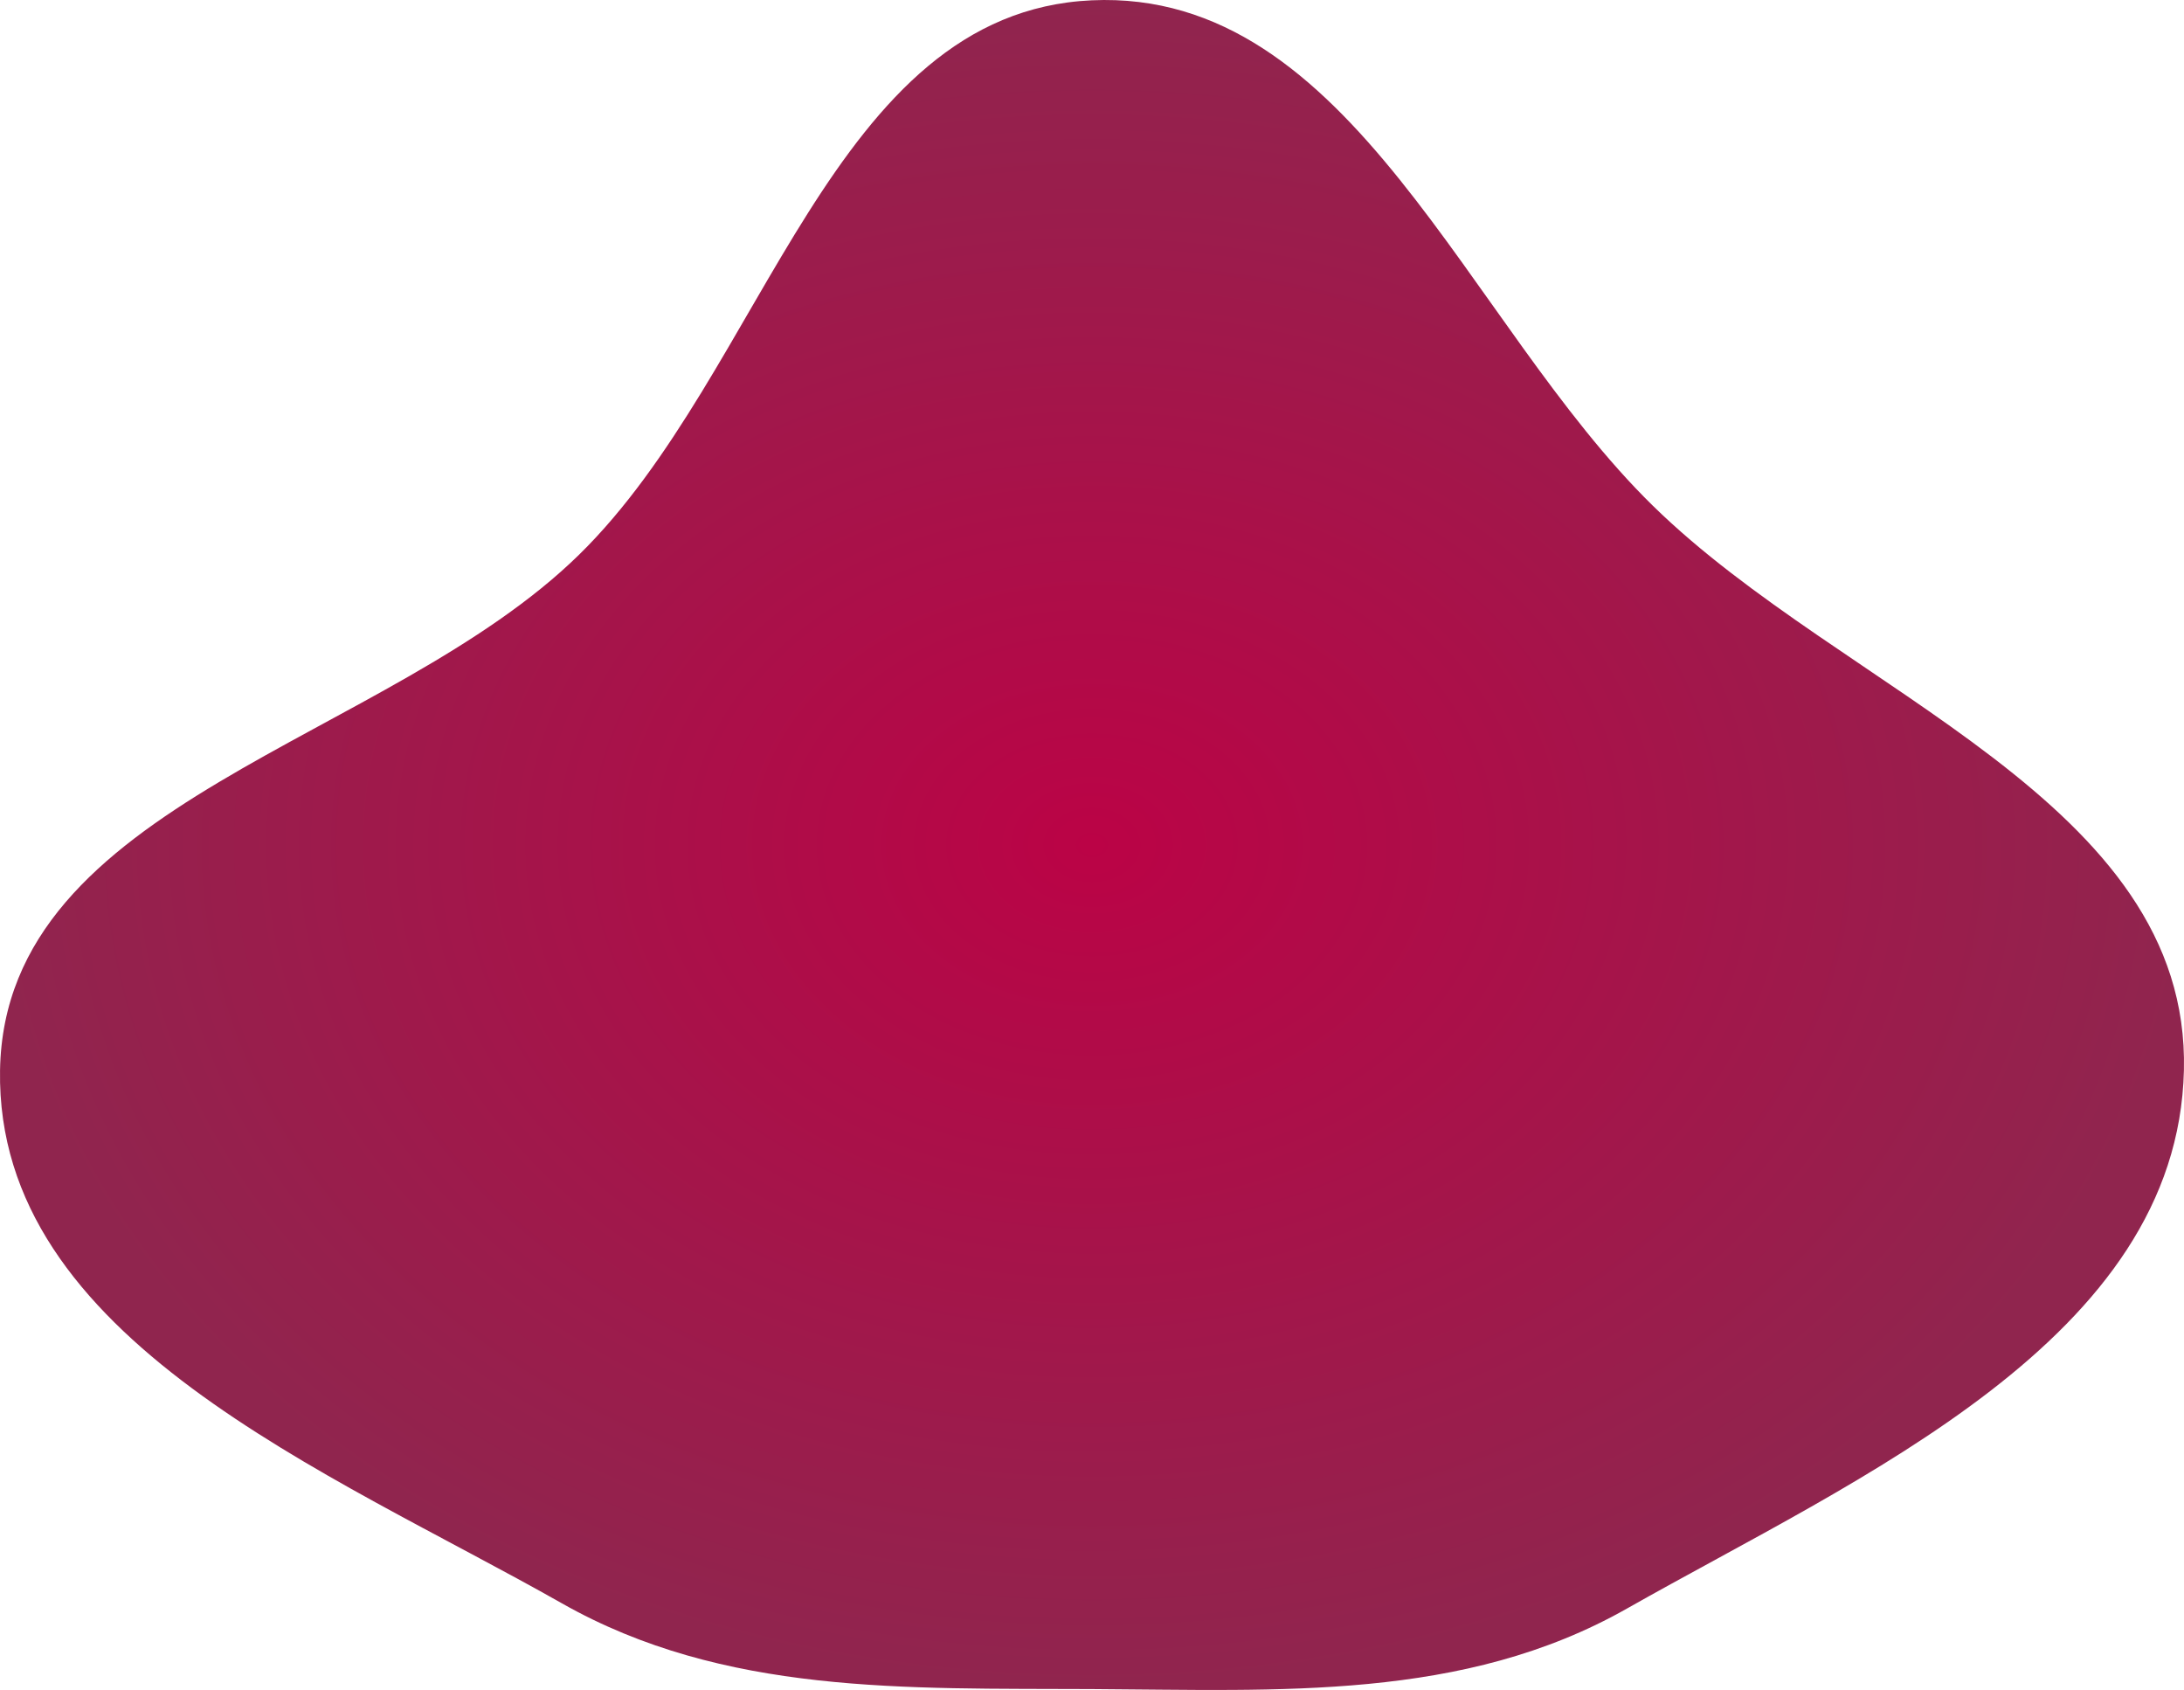
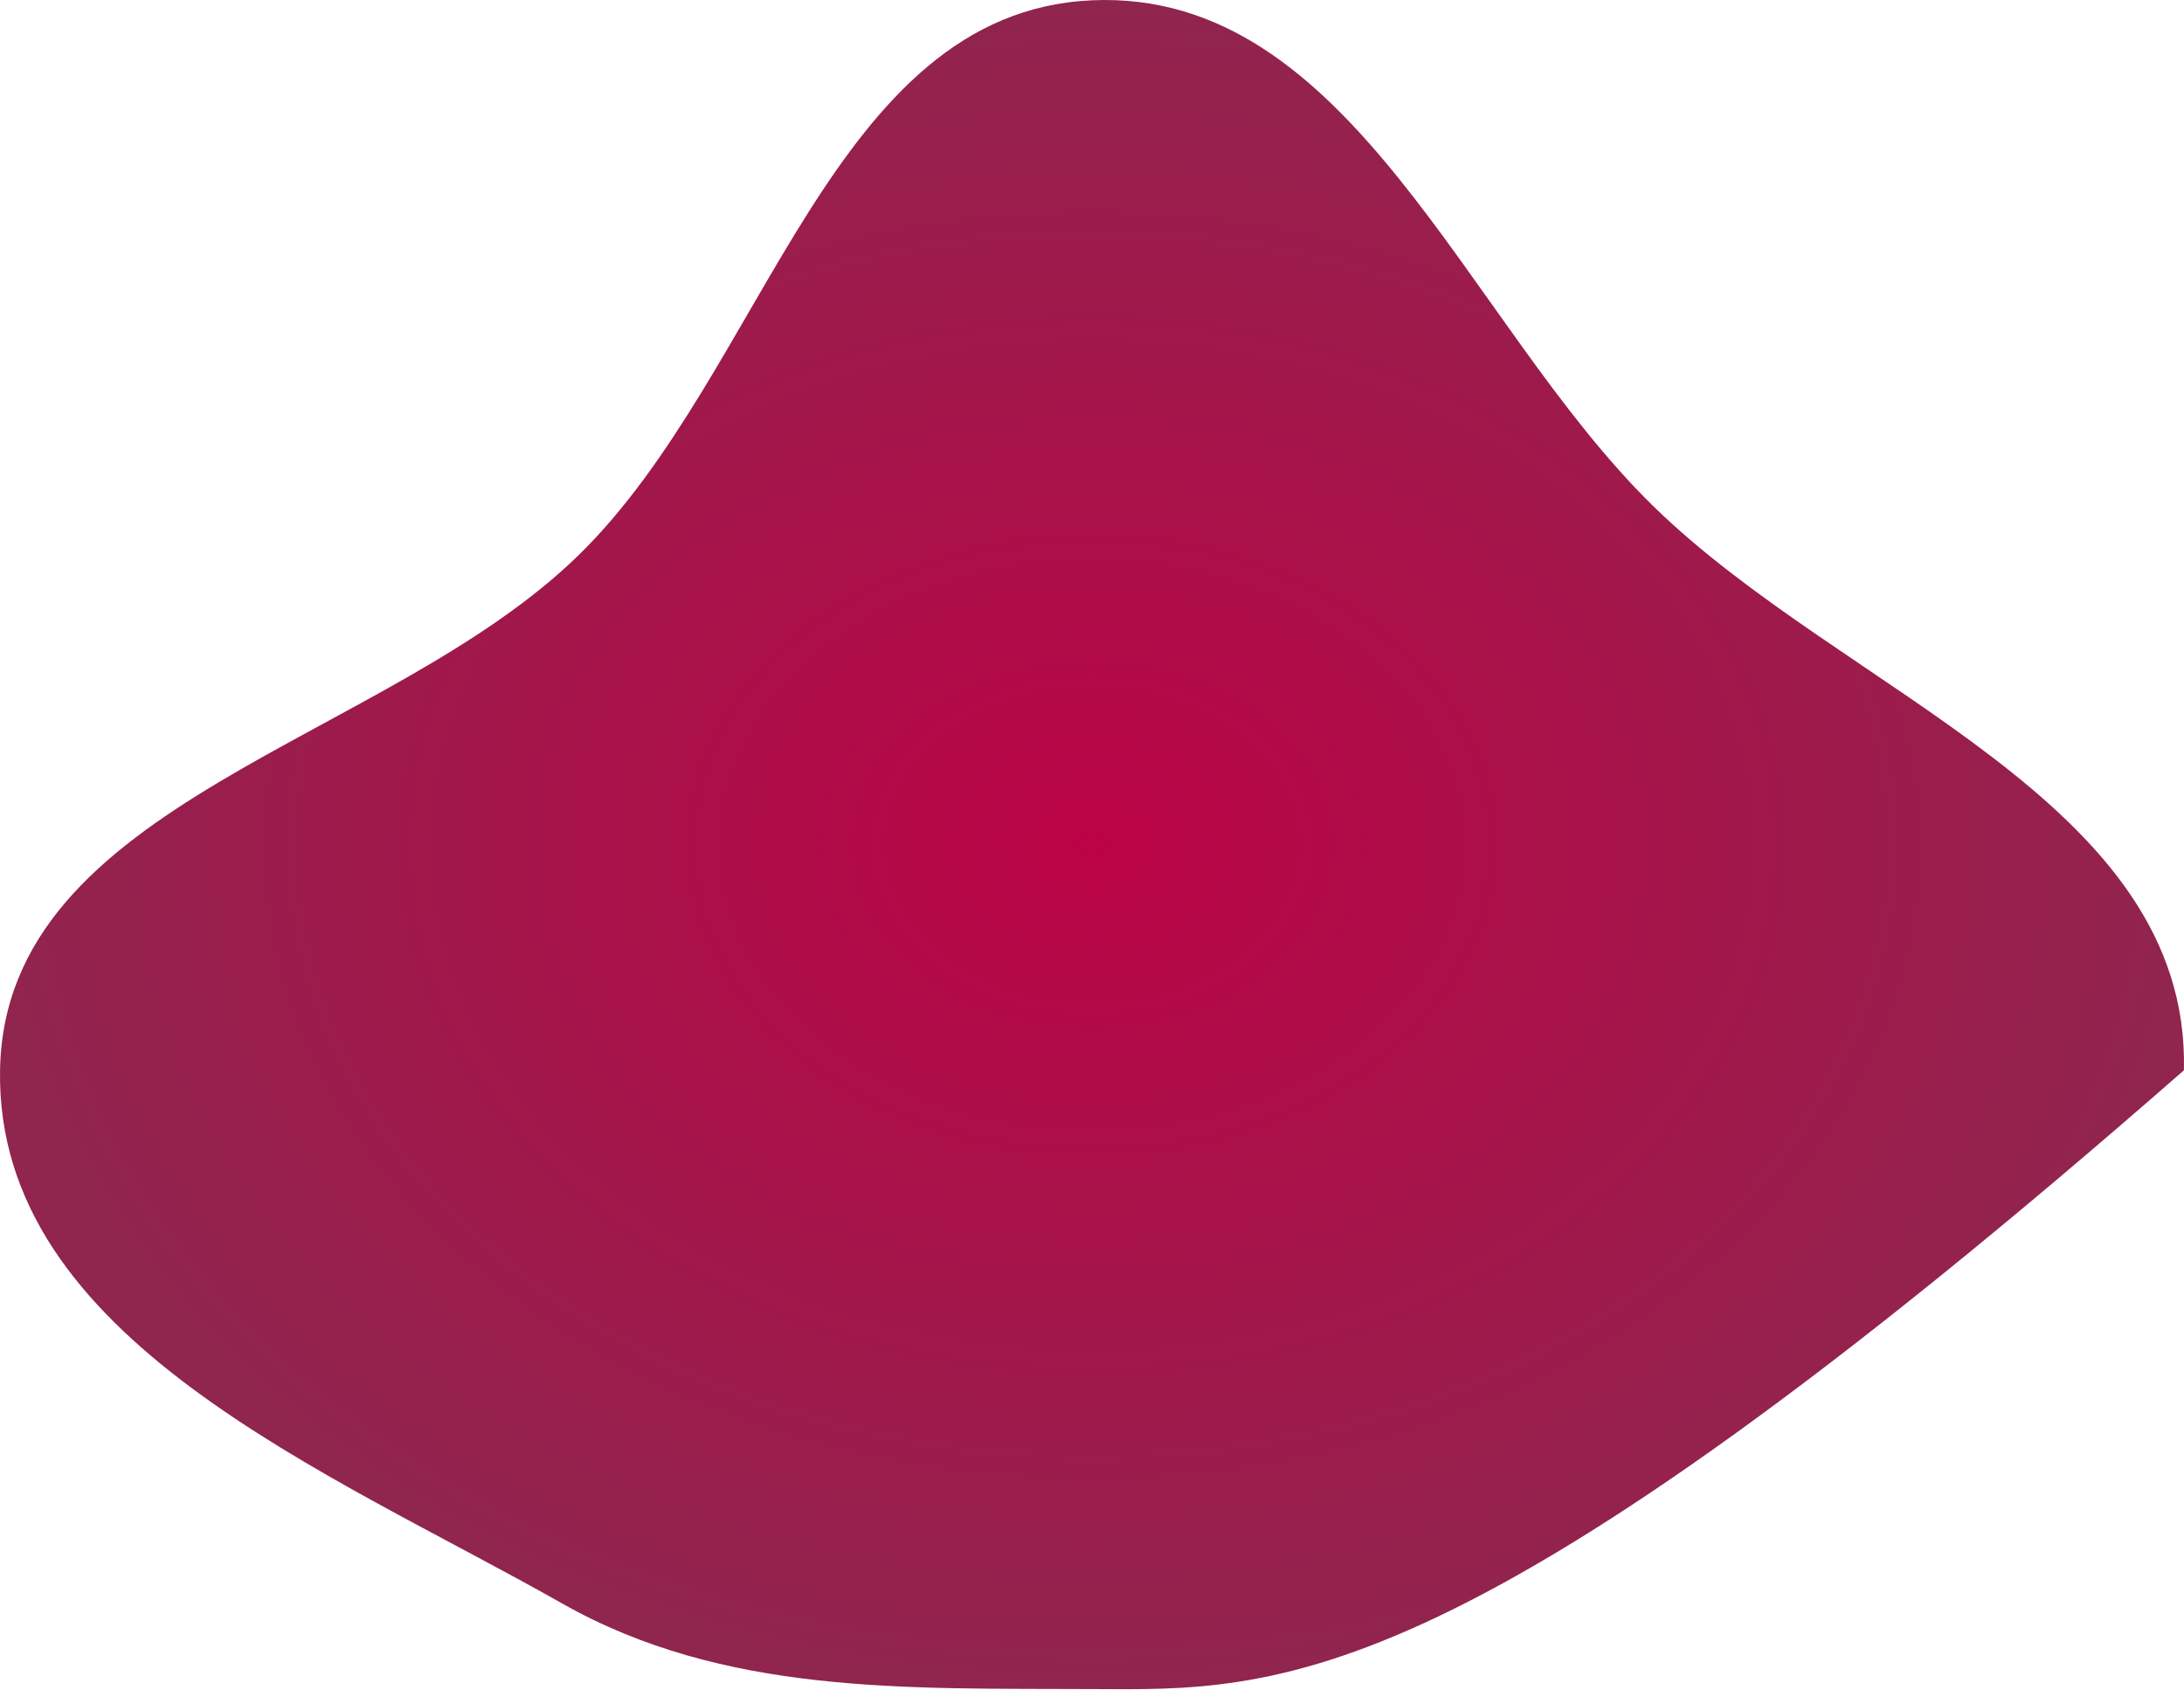
<svg xmlns="http://www.w3.org/2000/svg" width="212" height="164" viewBox="0 0 212 164" fill="none">
-   <path fill-rule="evenodd" clip-rule="evenodd" d="M105.971 0.03C131.276 -1.122 142.288 31.299 160.438 49.074C179.058 67.31 212.609 77.73 211.992 103.864C211.374 129.994 180.55 143.286 157.909 156.11C142.053 165.091 124.168 164.004 105.971 163.913C87.922 163.823 70.271 164.505 54.545 155.593C31.914 142.768 -0.426 129.99 0.004 103.864C0.435 77.701 37.587 72.079 56.221 53.82C74.35 36.056 80.688 1.181 105.971 0.03Z" fill="url(#paint0_radial_71_11)" />
+   <path fill-rule="evenodd" clip-rule="evenodd" d="M105.971 0.03C131.276 -1.122 142.288 31.299 160.438 49.074C179.058 67.31 212.609 77.73 211.992 103.864C142.053 165.091 124.168 164.004 105.971 163.913C87.922 163.823 70.271 164.505 54.545 155.593C31.914 142.768 -0.426 129.99 0.004 103.864C0.435 77.701 37.587 72.079 56.221 53.82C74.35 36.056 80.688 1.181 105.971 0.03Z" fill="url(#paint0_radial_71_11)" />
  <defs>
    <radialGradient id="paint0_radial_71_11" cx="0" cy="0" r="1" gradientUnits="userSpaceOnUse" gradientTransform="translate(106 82) rotate(90) scale(82 106)">
      <stop stop-color="#BB0346" />
      <stop offset="1" stop-color="#90254E" />
    </radialGradient>
  </defs>
</svg>